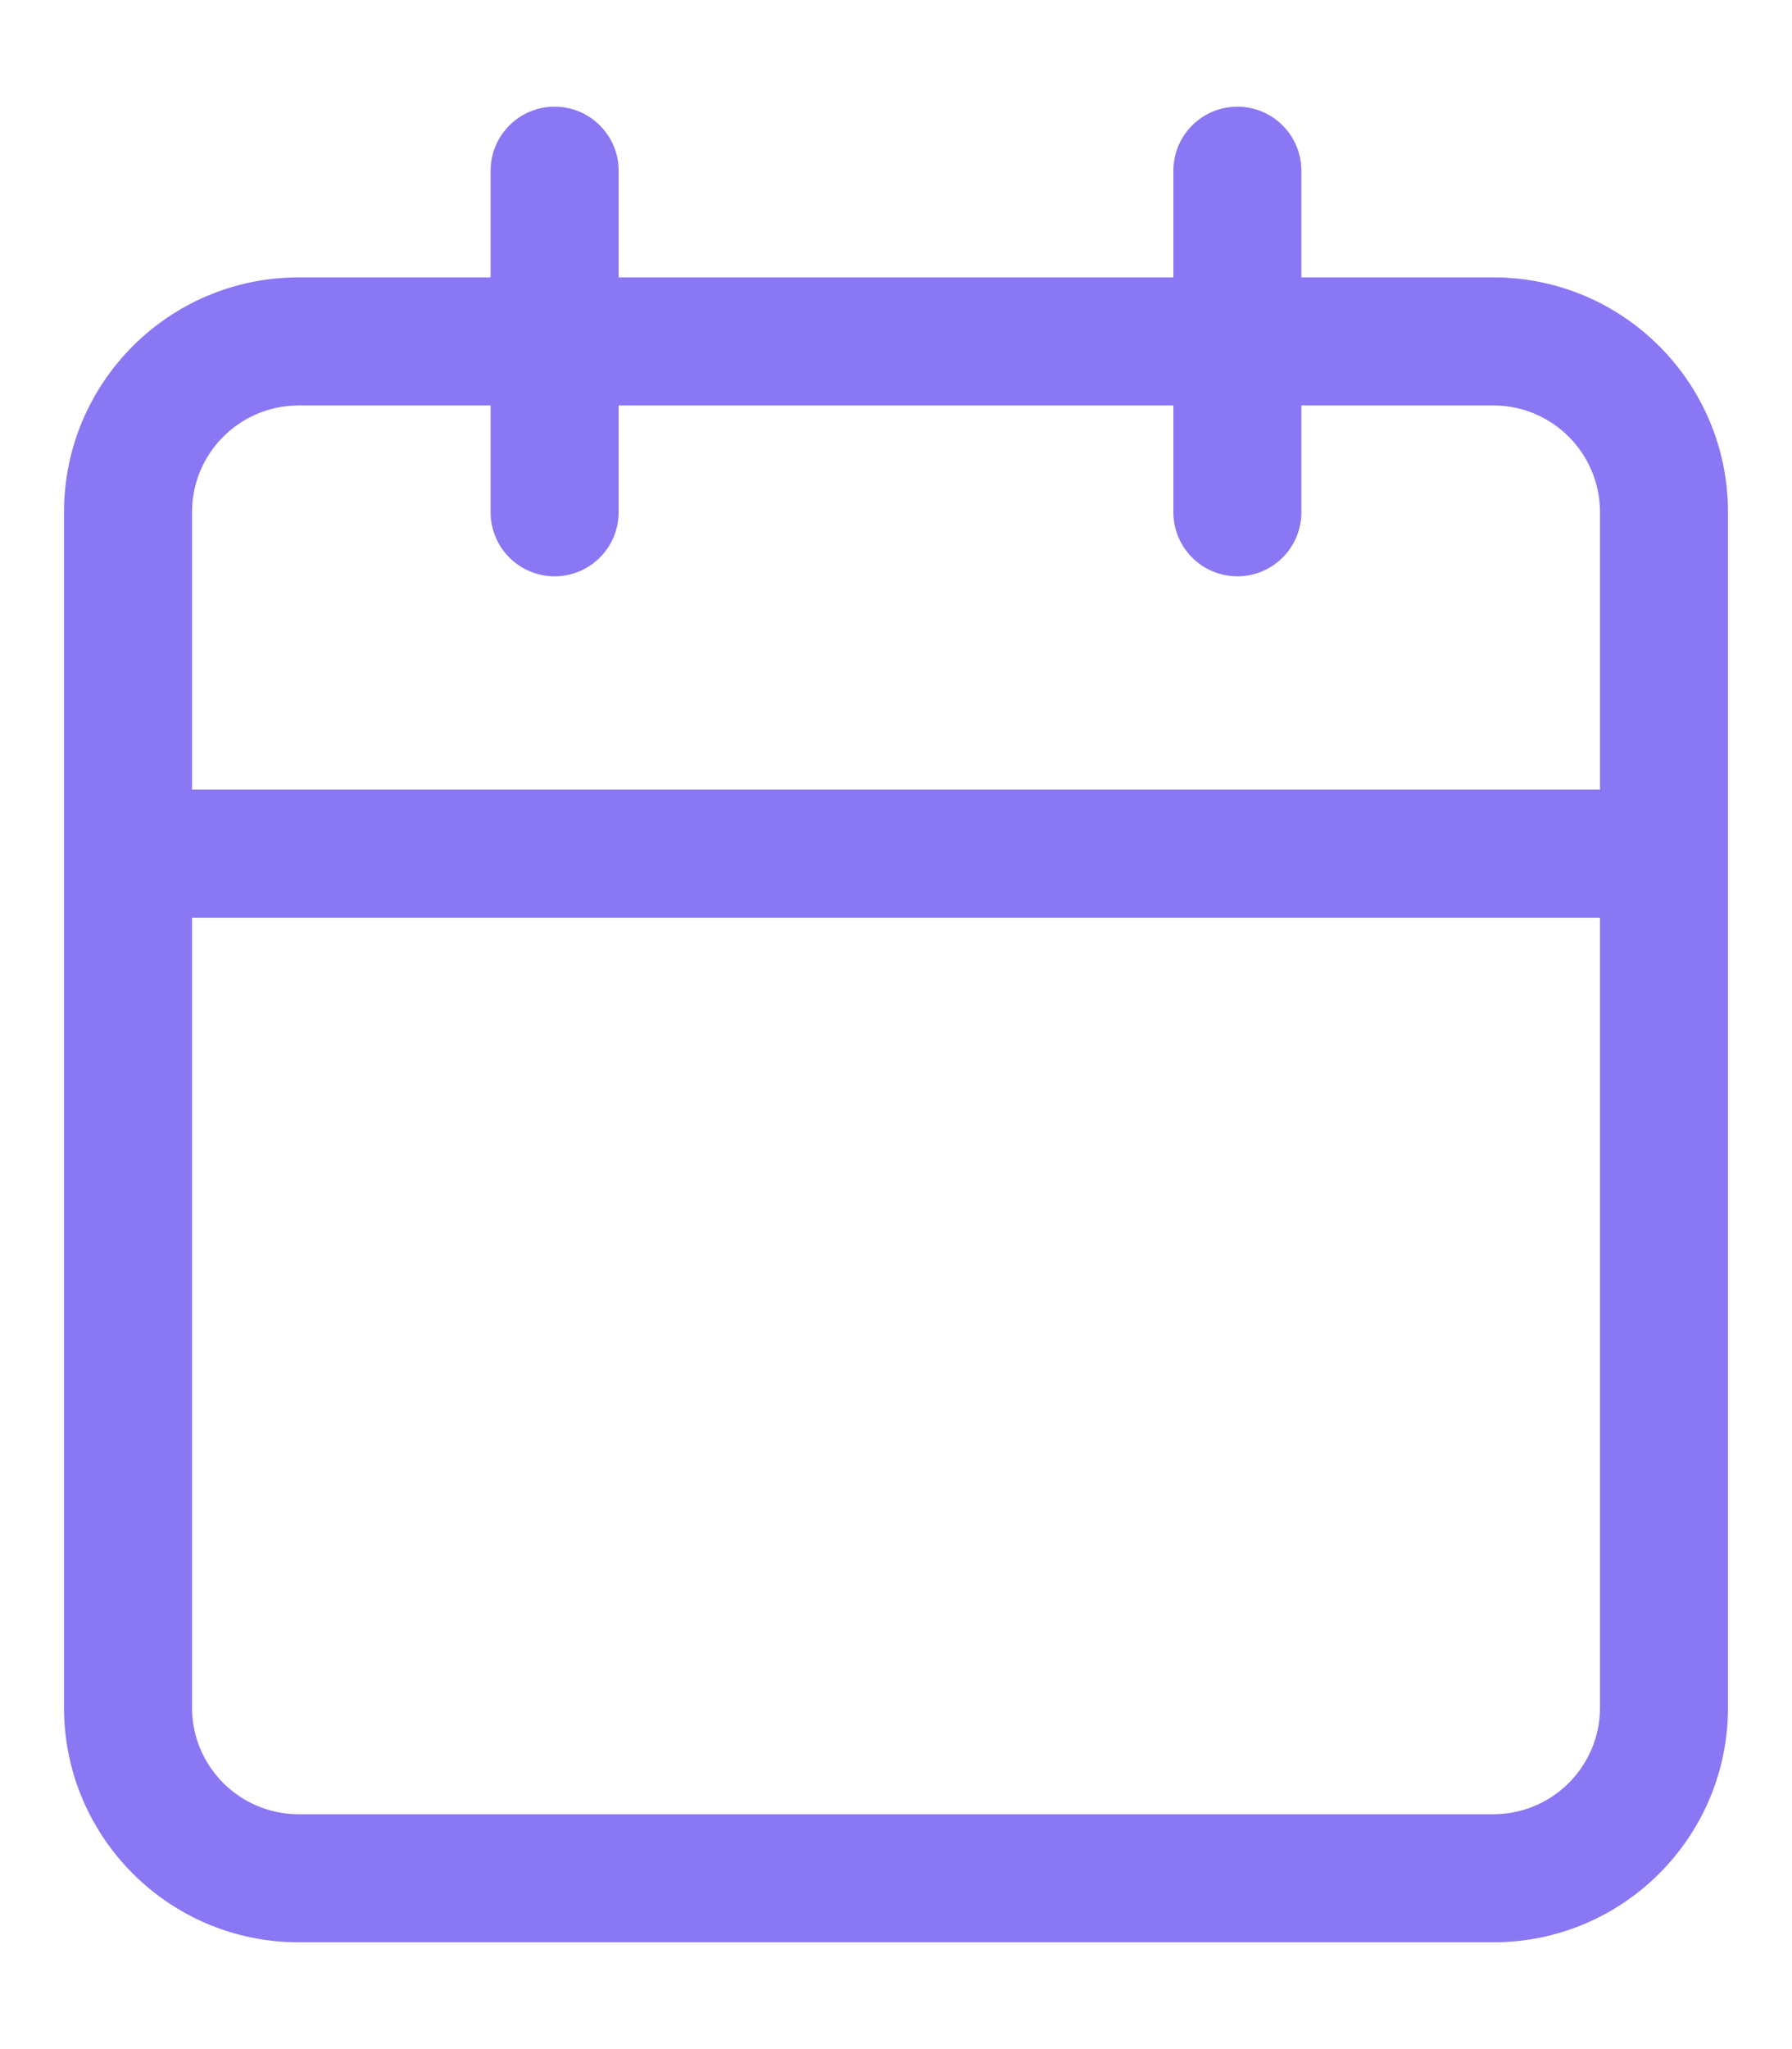
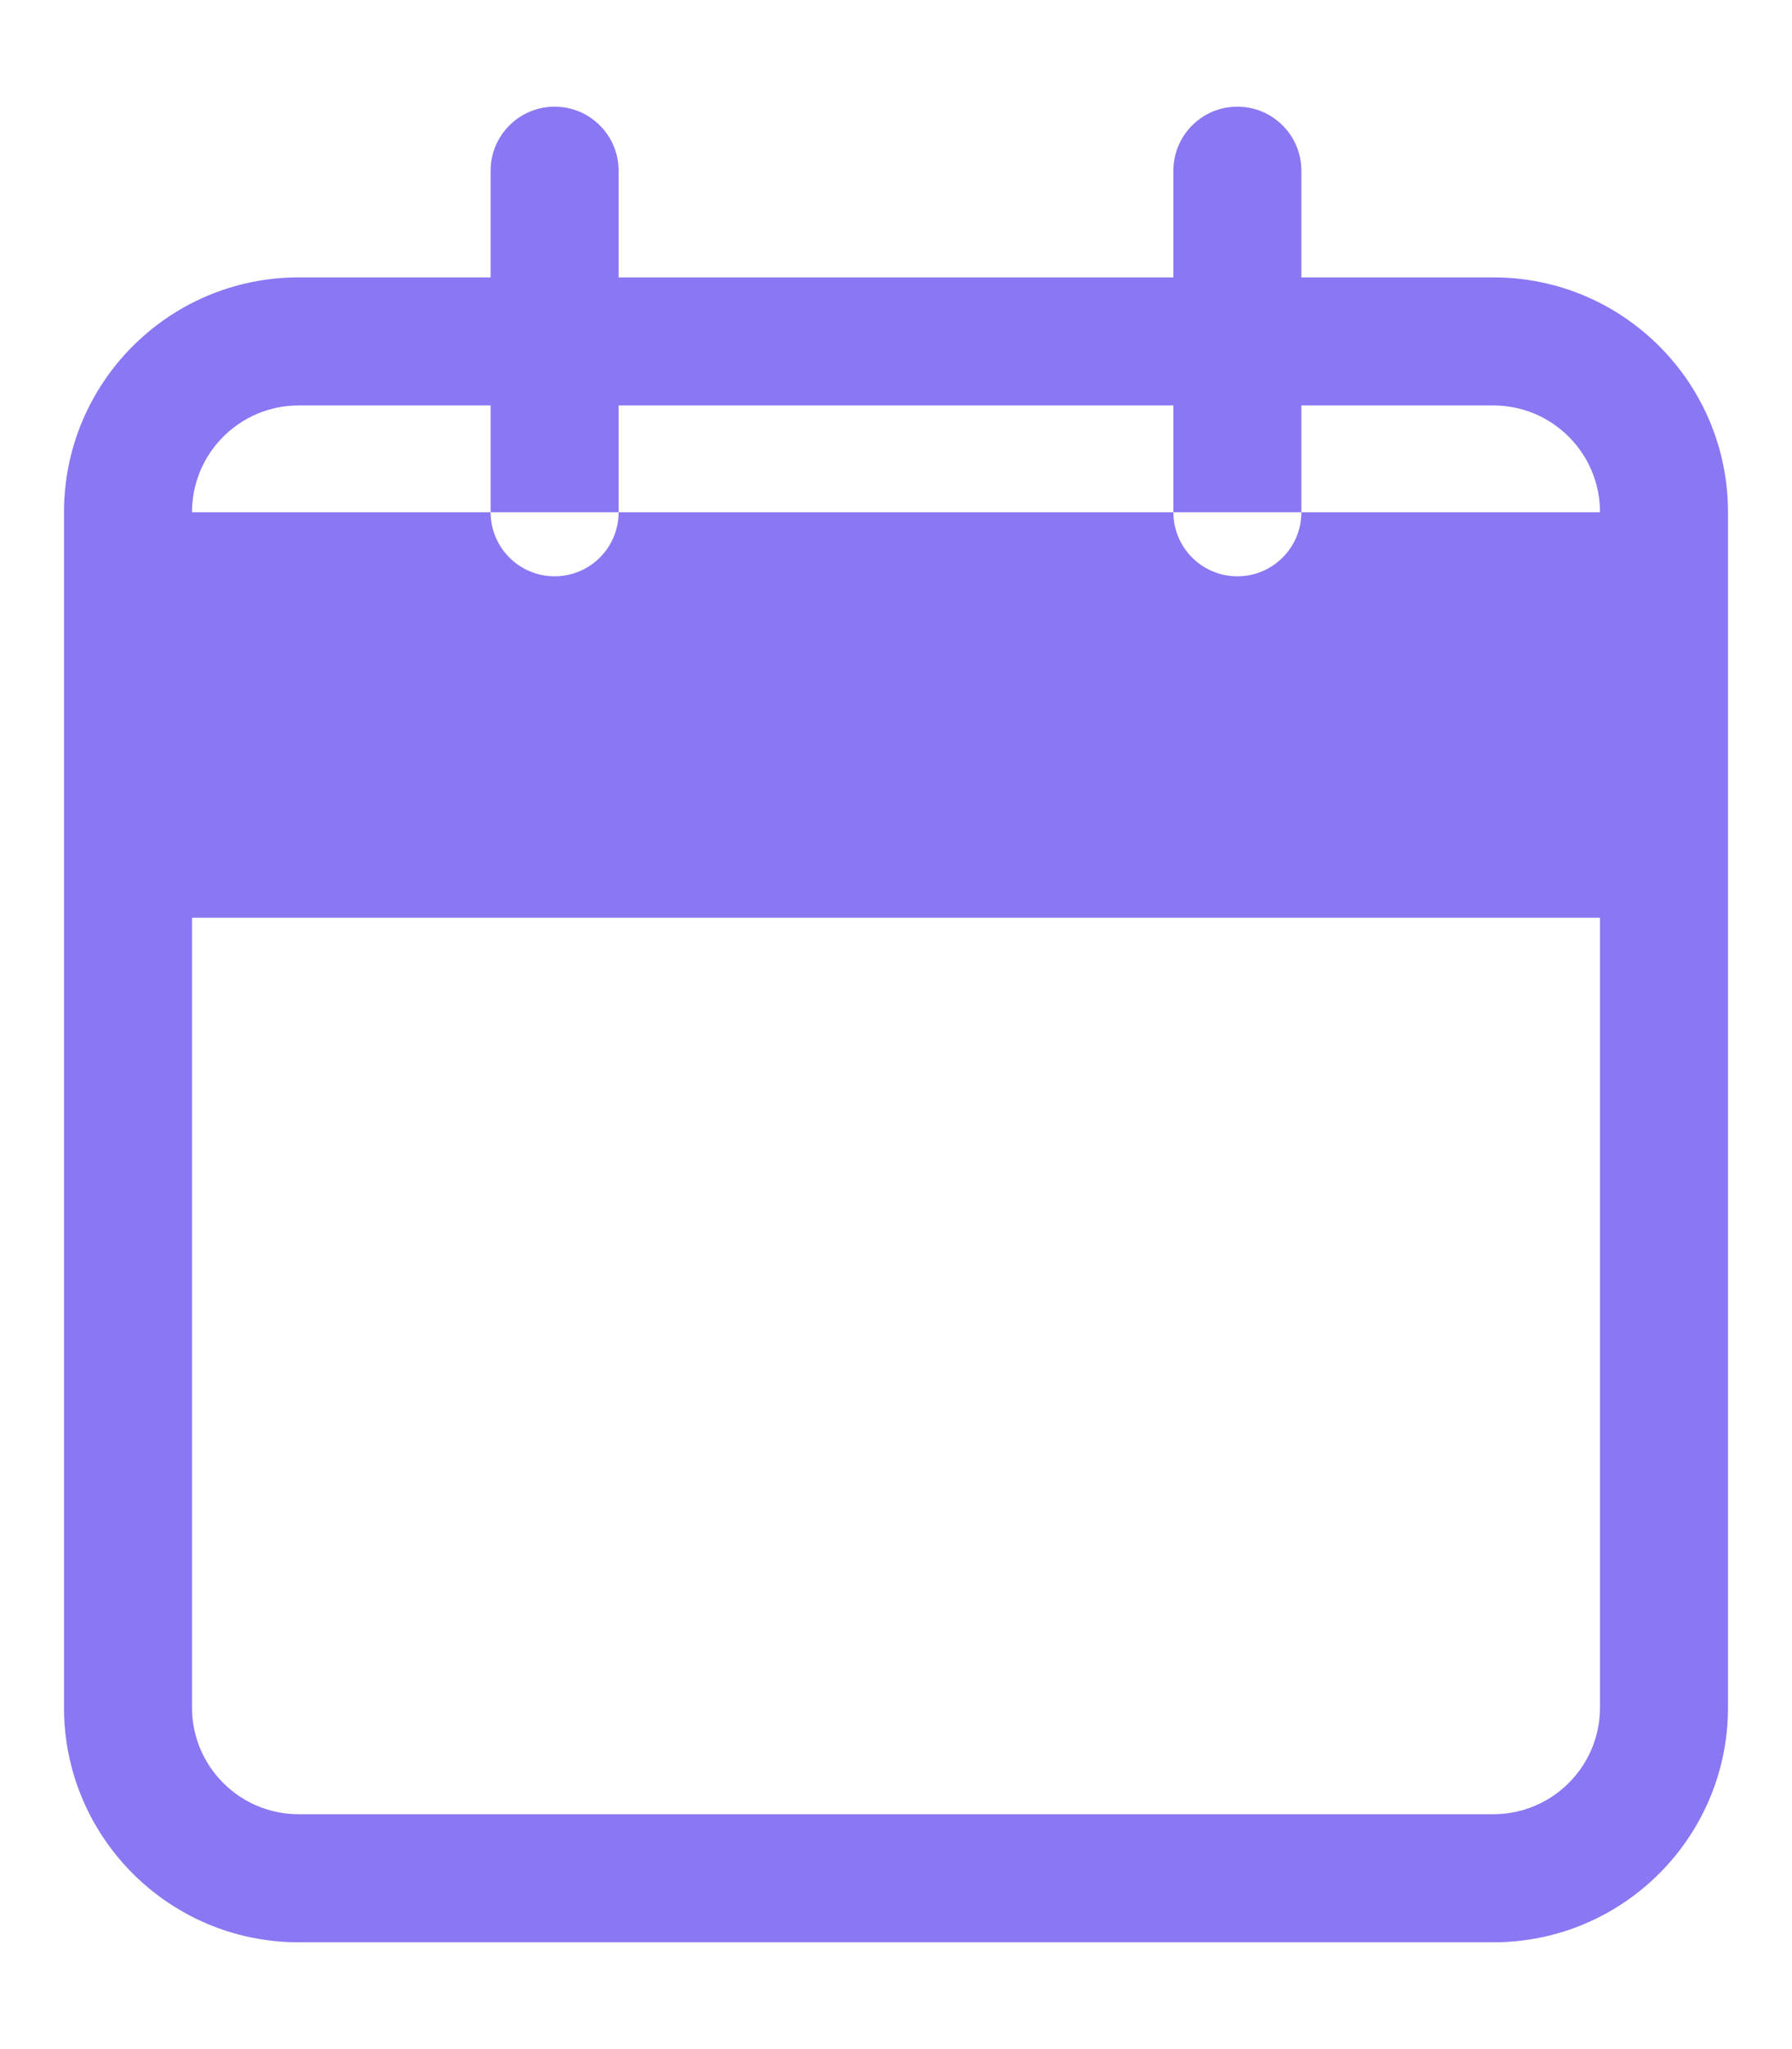
<svg xmlns="http://www.w3.org/2000/svg" width="14" height="16" viewBox="0 0 14 16" fill="none">
-   <path fill-rule="evenodd" clip-rule="evenodd" d="M4.833 1.333C4.833 1.057 4.609 0.833 4.333 0.833C4.057 0.833 3.833 1.057 3.833 1.333V2.166H2.333C1.321 2.166 0.5 2.987 0.5 4V13.333C0.5 14.345 1.321 15.166 2.333 15.166H11.667C12.679 15.166 13.5 14.345 13.5 13.333V4C13.5 2.987 12.679 2.166 11.667 2.166H10.167V1.333C10.167 1.057 9.943 0.833 9.667 0.833C9.391 0.833 9.167 1.057 9.167 1.333V2.166H4.833V1.333ZM12.5 6.166V4C12.5 3.539 12.127 3.166 11.667 3.166H10.167V4C10.167 4.276 9.943 4.5 9.667 4.5C9.391 4.5 9.167 4.276 9.167 4V3.166H4.833V4C4.833 4.276 4.609 4.5 4.333 4.5C4.057 4.5 3.833 4.276 3.833 4V3.166H2.333C1.873 3.166 1.5 3.539 1.5 4V6.166H12.5ZM1.5 7.166H12.5V13.333C12.5 13.793 12.127 14.166 11.667 14.166H2.333C1.873 14.166 1.5 13.793 1.5 13.333V7.166Z" fill="#8977F3" />
+   <path fill-rule="evenodd" clip-rule="evenodd" d="M4.833 1.333C4.833 1.057 4.609 0.833 4.333 0.833C4.057 0.833 3.833 1.057 3.833 1.333V2.166H2.333C1.321 2.166 0.5 2.987 0.5 4V13.333C0.5 14.345 1.321 15.166 2.333 15.166H11.667C12.679 15.166 13.5 14.345 13.5 13.333V4C13.5 2.987 12.679 2.166 11.667 2.166H10.167V1.333C10.167 1.057 9.943 0.833 9.667 0.833C9.391 0.833 9.167 1.057 9.167 1.333V2.166H4.833V1.333ZM12.5 6.166V4C12.5 3.539 12.127 3.166 11.667 3.166H10.167V4C10.167 4.276 9.943 4.5 9.667 4.5C9.391 4.5 9.167 4.276 9.167 4V3.166H4.833V4C4.833 4.276 4.609 4.5 4.333 4.5C4.057 4.5 3.833 4.276 3.833 4V3.166H2.333C1.873 3.166 1.5 3.539 1.5 4H12.5ZM1.5 7.166H12.5V13.333C12.5 13.793 12.127 14.166 11.667 14.166H2.333C1.873 14.166 1.5 13.793 1.5 13.333V7.166Z" fill="#8977F3" />
</svg>